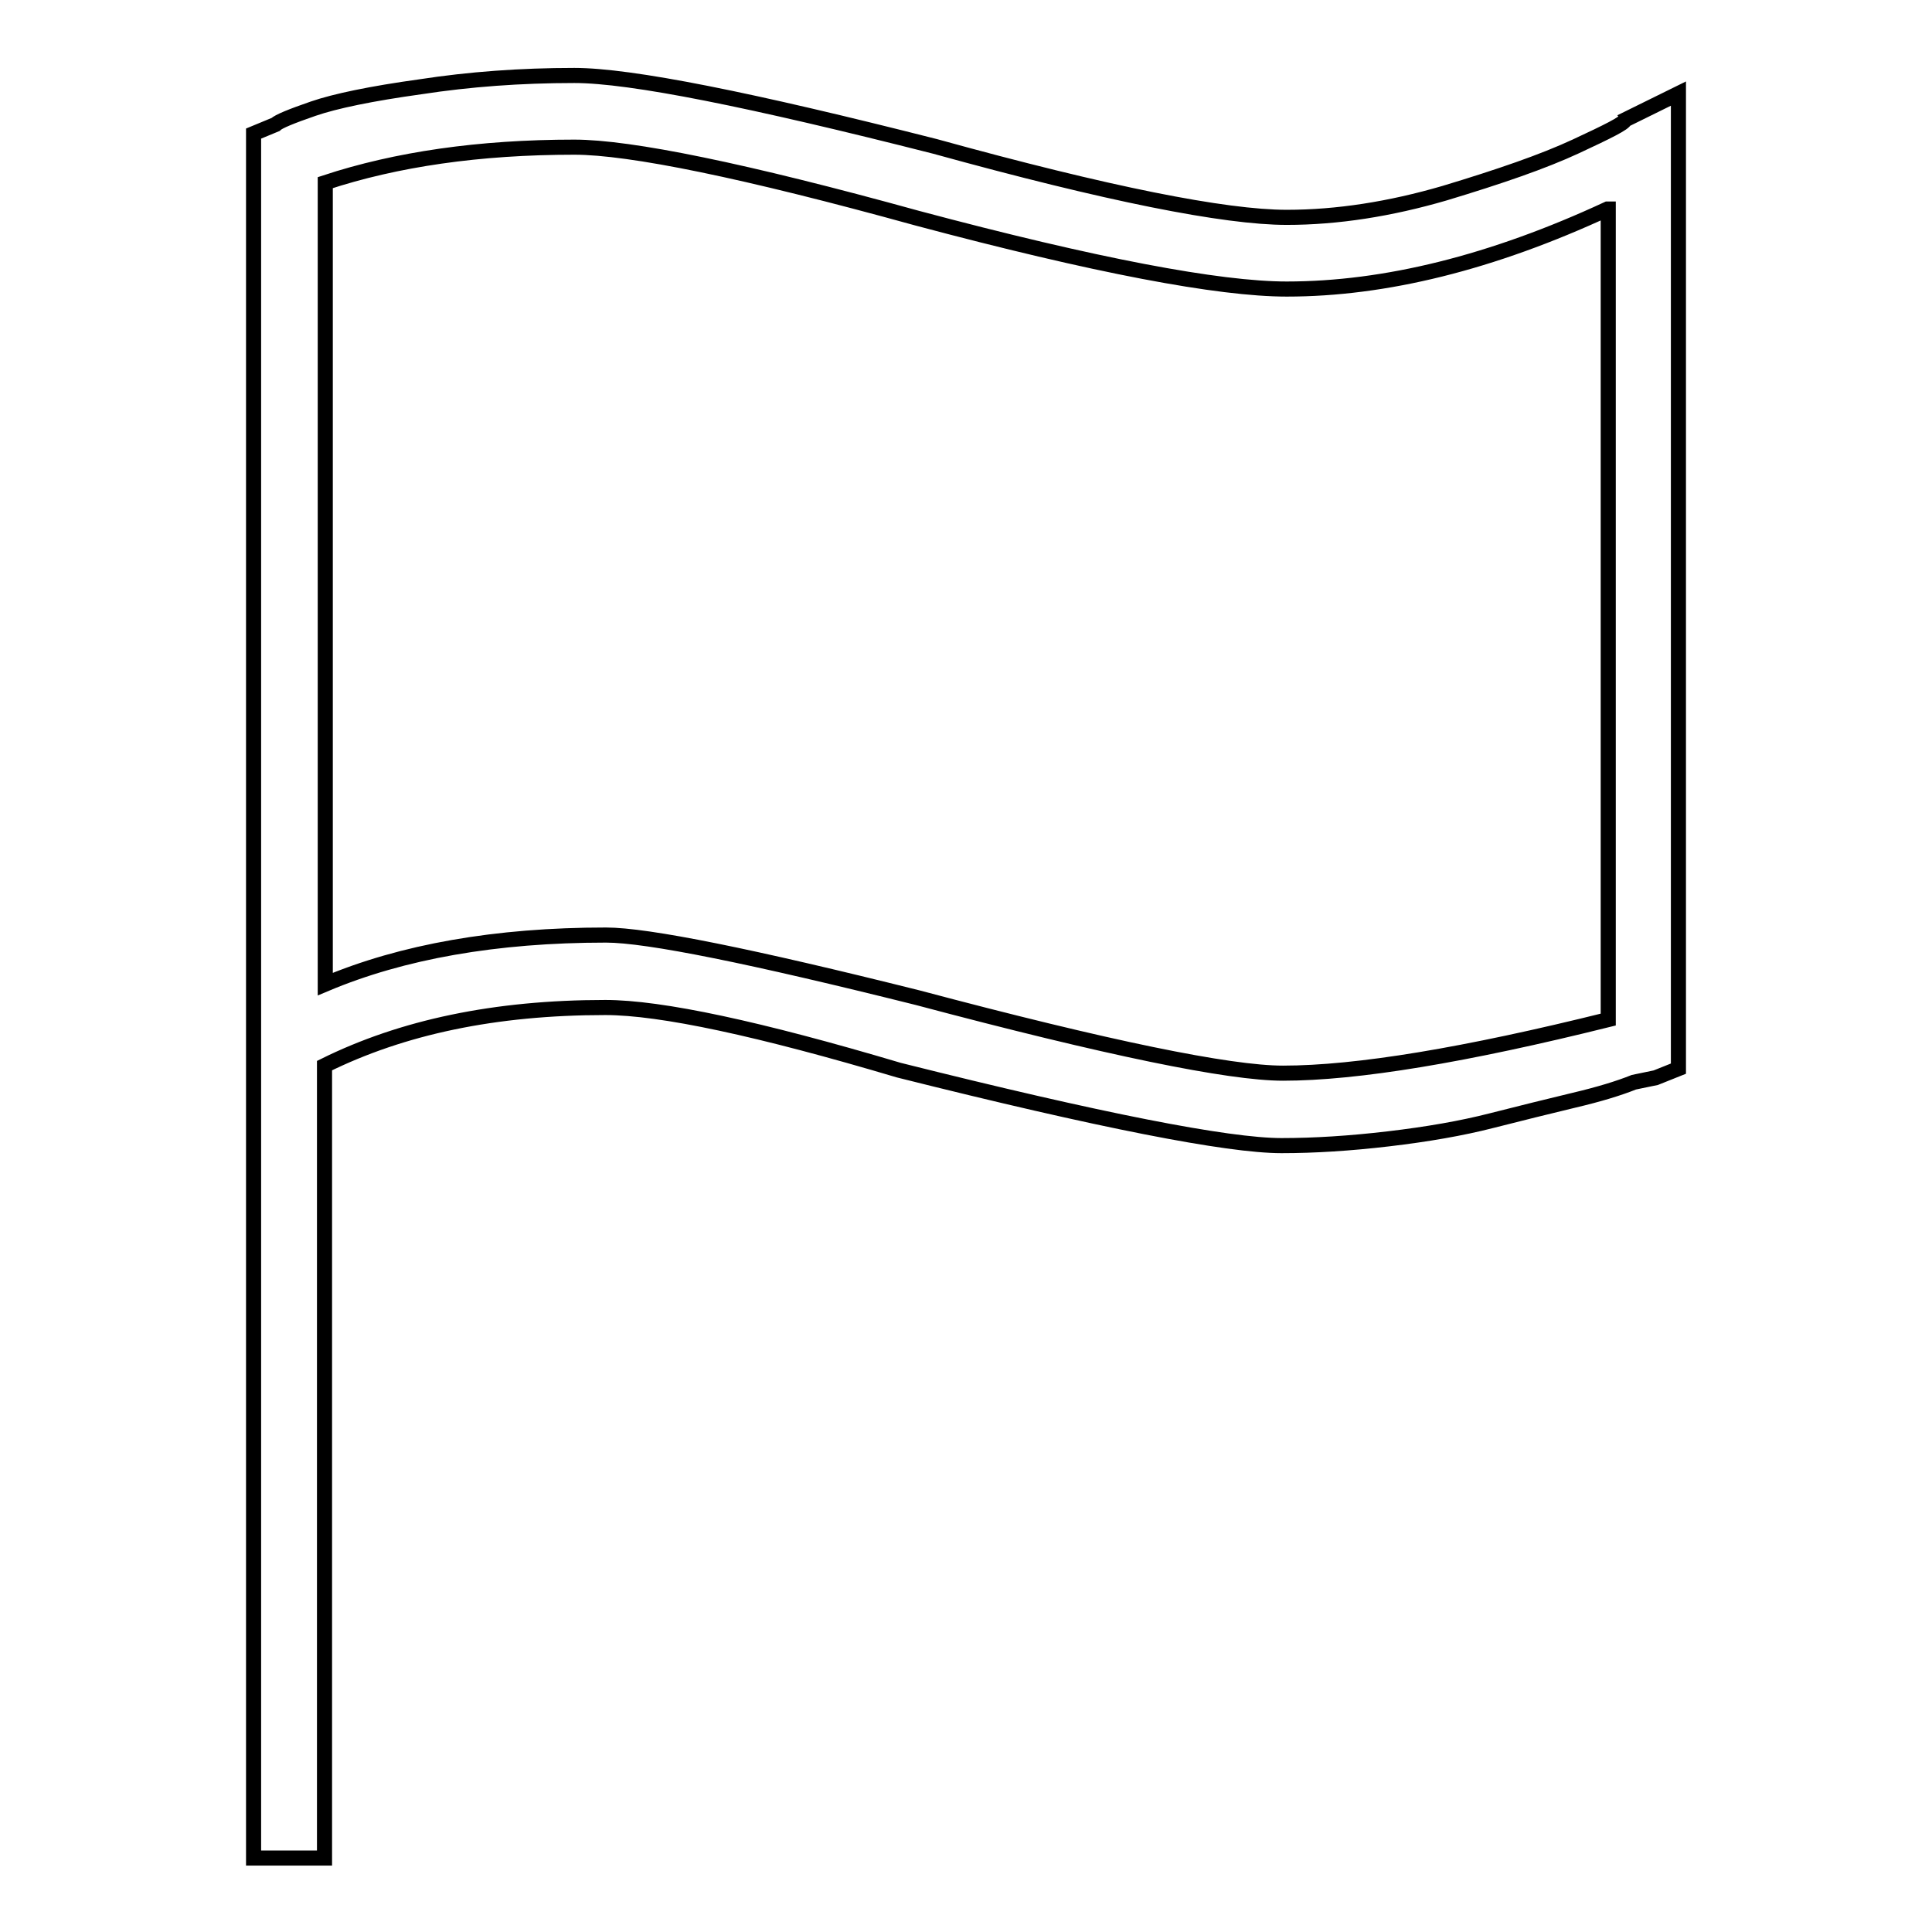
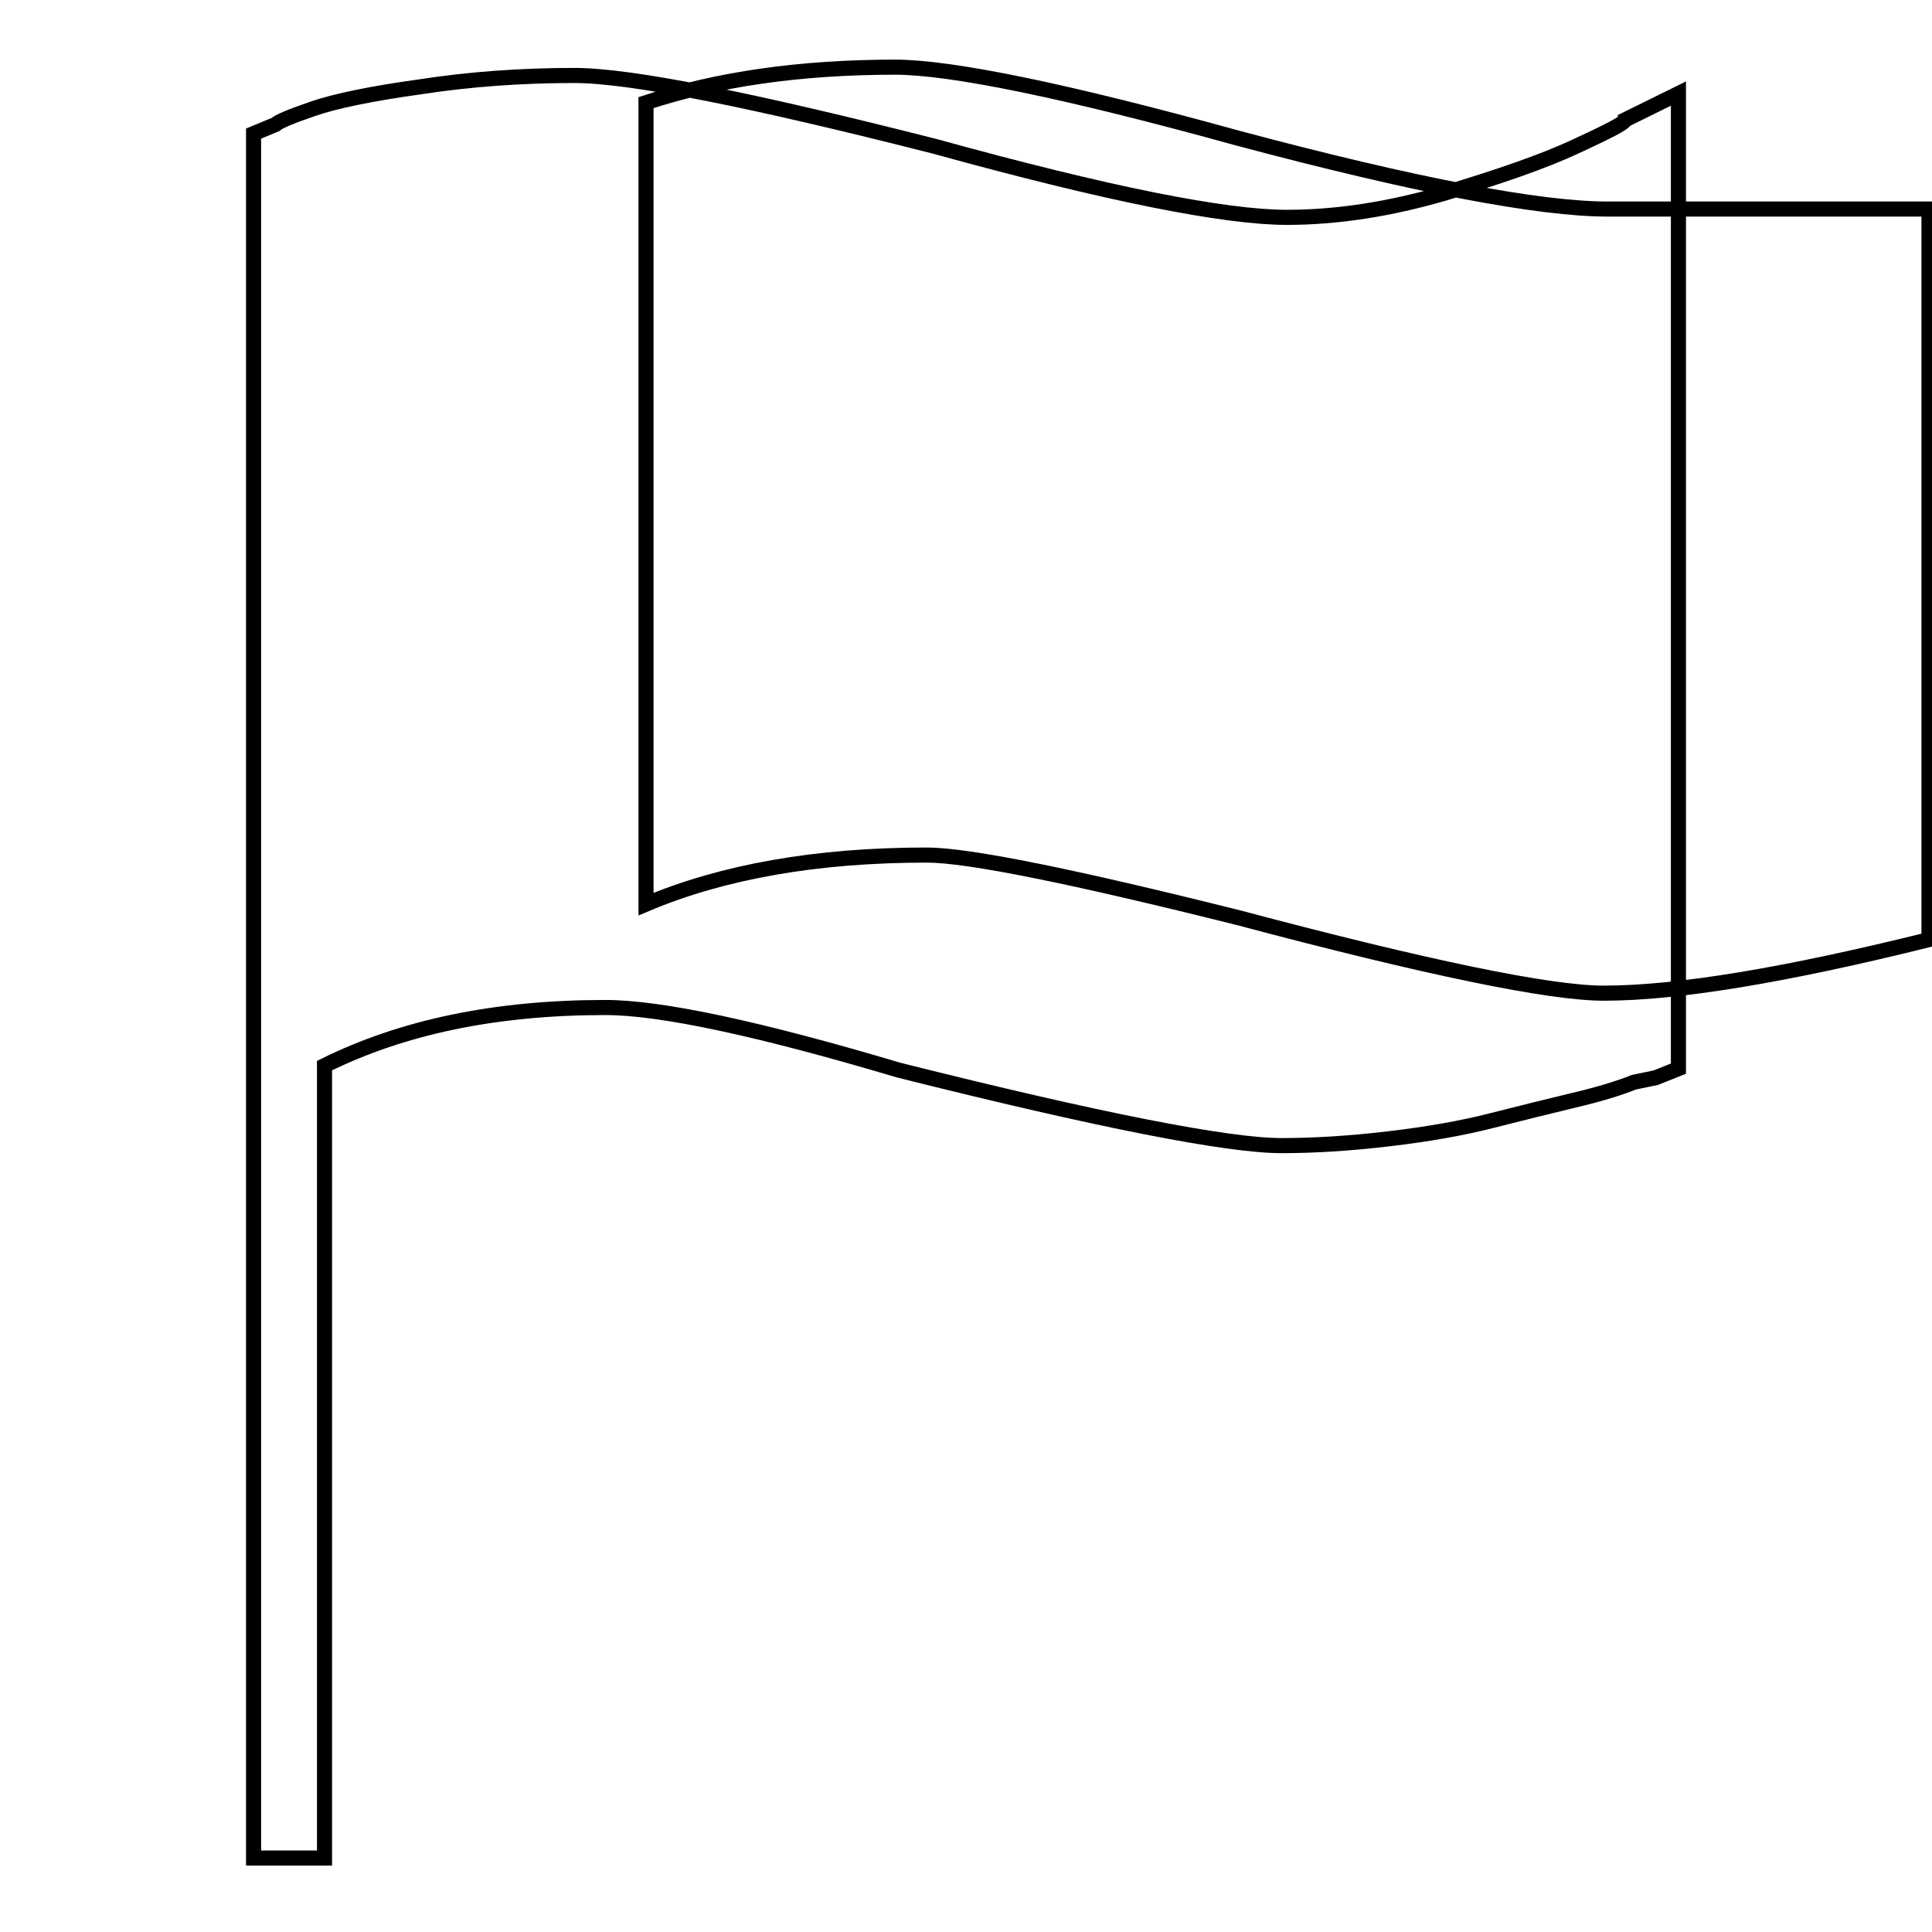
<svg xmlns="http://www.w3.org/2000/svg" version="1.1" x="0px" y="0px" viewBox="0 0 256 256" enable-background="new 0 0 256 256" xml:space="preserve">
  <g>
-     <path stroke-width="2" fill-opacity="0" stroke="#000000" d="M222.4,141.6l-3,1.2l-2.9,0.6c-2,0.8-4.6,1.6-8,2.4c-3.3,0.8-7,1.7-10.9,2.7c-3.9,1-8.5,1.8-13.6,2.4 c-5.1,0.6-9.8,0.9-14.2,0.9c-7.1,0-24-3.3-50.7-10c-18.5-5.5-31.5-8.3-38.9-8.3c-14.6,0-26.9,2.6-37.2,7.7v105h-9.4V17.7l2.9-1.2 c0.4-0.4,2.1-1.1,5-2.1c2.9-1,7.7-2,14.2-2.9c6.5-1,13.3-1.5,20.4-1.5c7.5,0,23.4,3.2,47.8,9.4c22.8,6.3,38.4,9.4,46.6,9.4 c6.7,0,13.7-1.1,20.9-3.2c7.3-2.2,13.1-4.2,17.4-6.2c4.3-2,6.5-3.1,6.5-3.5l7.1-3.5V141.6z M213,27.7 c-15.3,7.1-29.5,10.6-42.5,10.6c-9,0-25.4-3.1-49-9.4c-22.8-6.3-38-9.4-45.4-9.4c-12.6,0-23.6,1.6-33,4.7v106.2 c10.2-4.3,22.6-6.5,37.2-6.5c5.5,0,19.3,2.8,41.3,8.3c25.2,6.7,41.3,10,48.4,10c9.8,0,24.2-2.4,43.1-7.1V27.7L213,27.7z" />
+     <path stroke-width="2" fill-opacity="0" stroke="#000000" d="M222.4,141.6l-3,1.2l-2.9,0.6c-2,0.8-4.6,1.6-8,2.4c-3.3,0.8-7,1.7-10.9,2.7c-3.9,1-8.5,1.8-13.6,2.4 c-5.1,0.6-9.8,0.9-14.2,0.9c-7.1,0-24-3.3-50.7-10c-18.5-5.5-31.5-8.3-38.9-8.3c-14.6,0-26.9,2.6-37.2,7.7v105h-9.4V17.7l2.9-1.2 c0.4-0.4,2.1-1.1,5-2.1c2.9-1,7.7-2,14.2-2.9c6.5-1,13.3-1.5,20.4-1.5c7.5,0,23.4,3.2,47.8,9.4c22.8,6.3,38.4,9.4,46.6,9.4 c6.7,0,13.7-1.1,20.9-3.2c7.3-2.2,13.1-4.2,17.4-6.2c4.3-2,6.5-3.1,6.5-3.5l7.1-3.5V141.6z M213,27.7 c-9,0-25.4-3.1-49-9.4c-22.8-6.3-38-9.4-45.4-9.4c-12.6,0-23.6,1.6-33,4.7v106.2 c10.2-4.3,22.6-6.5,37.2-6.5c5.5,0,19.3,2.8,41.3,8.3c25.2,6.7,41.3,10,48.4,10c9.8,0,24.2-2.4,43.1-7.1V27.7L213,27.7z" />
  </g>
</svg>